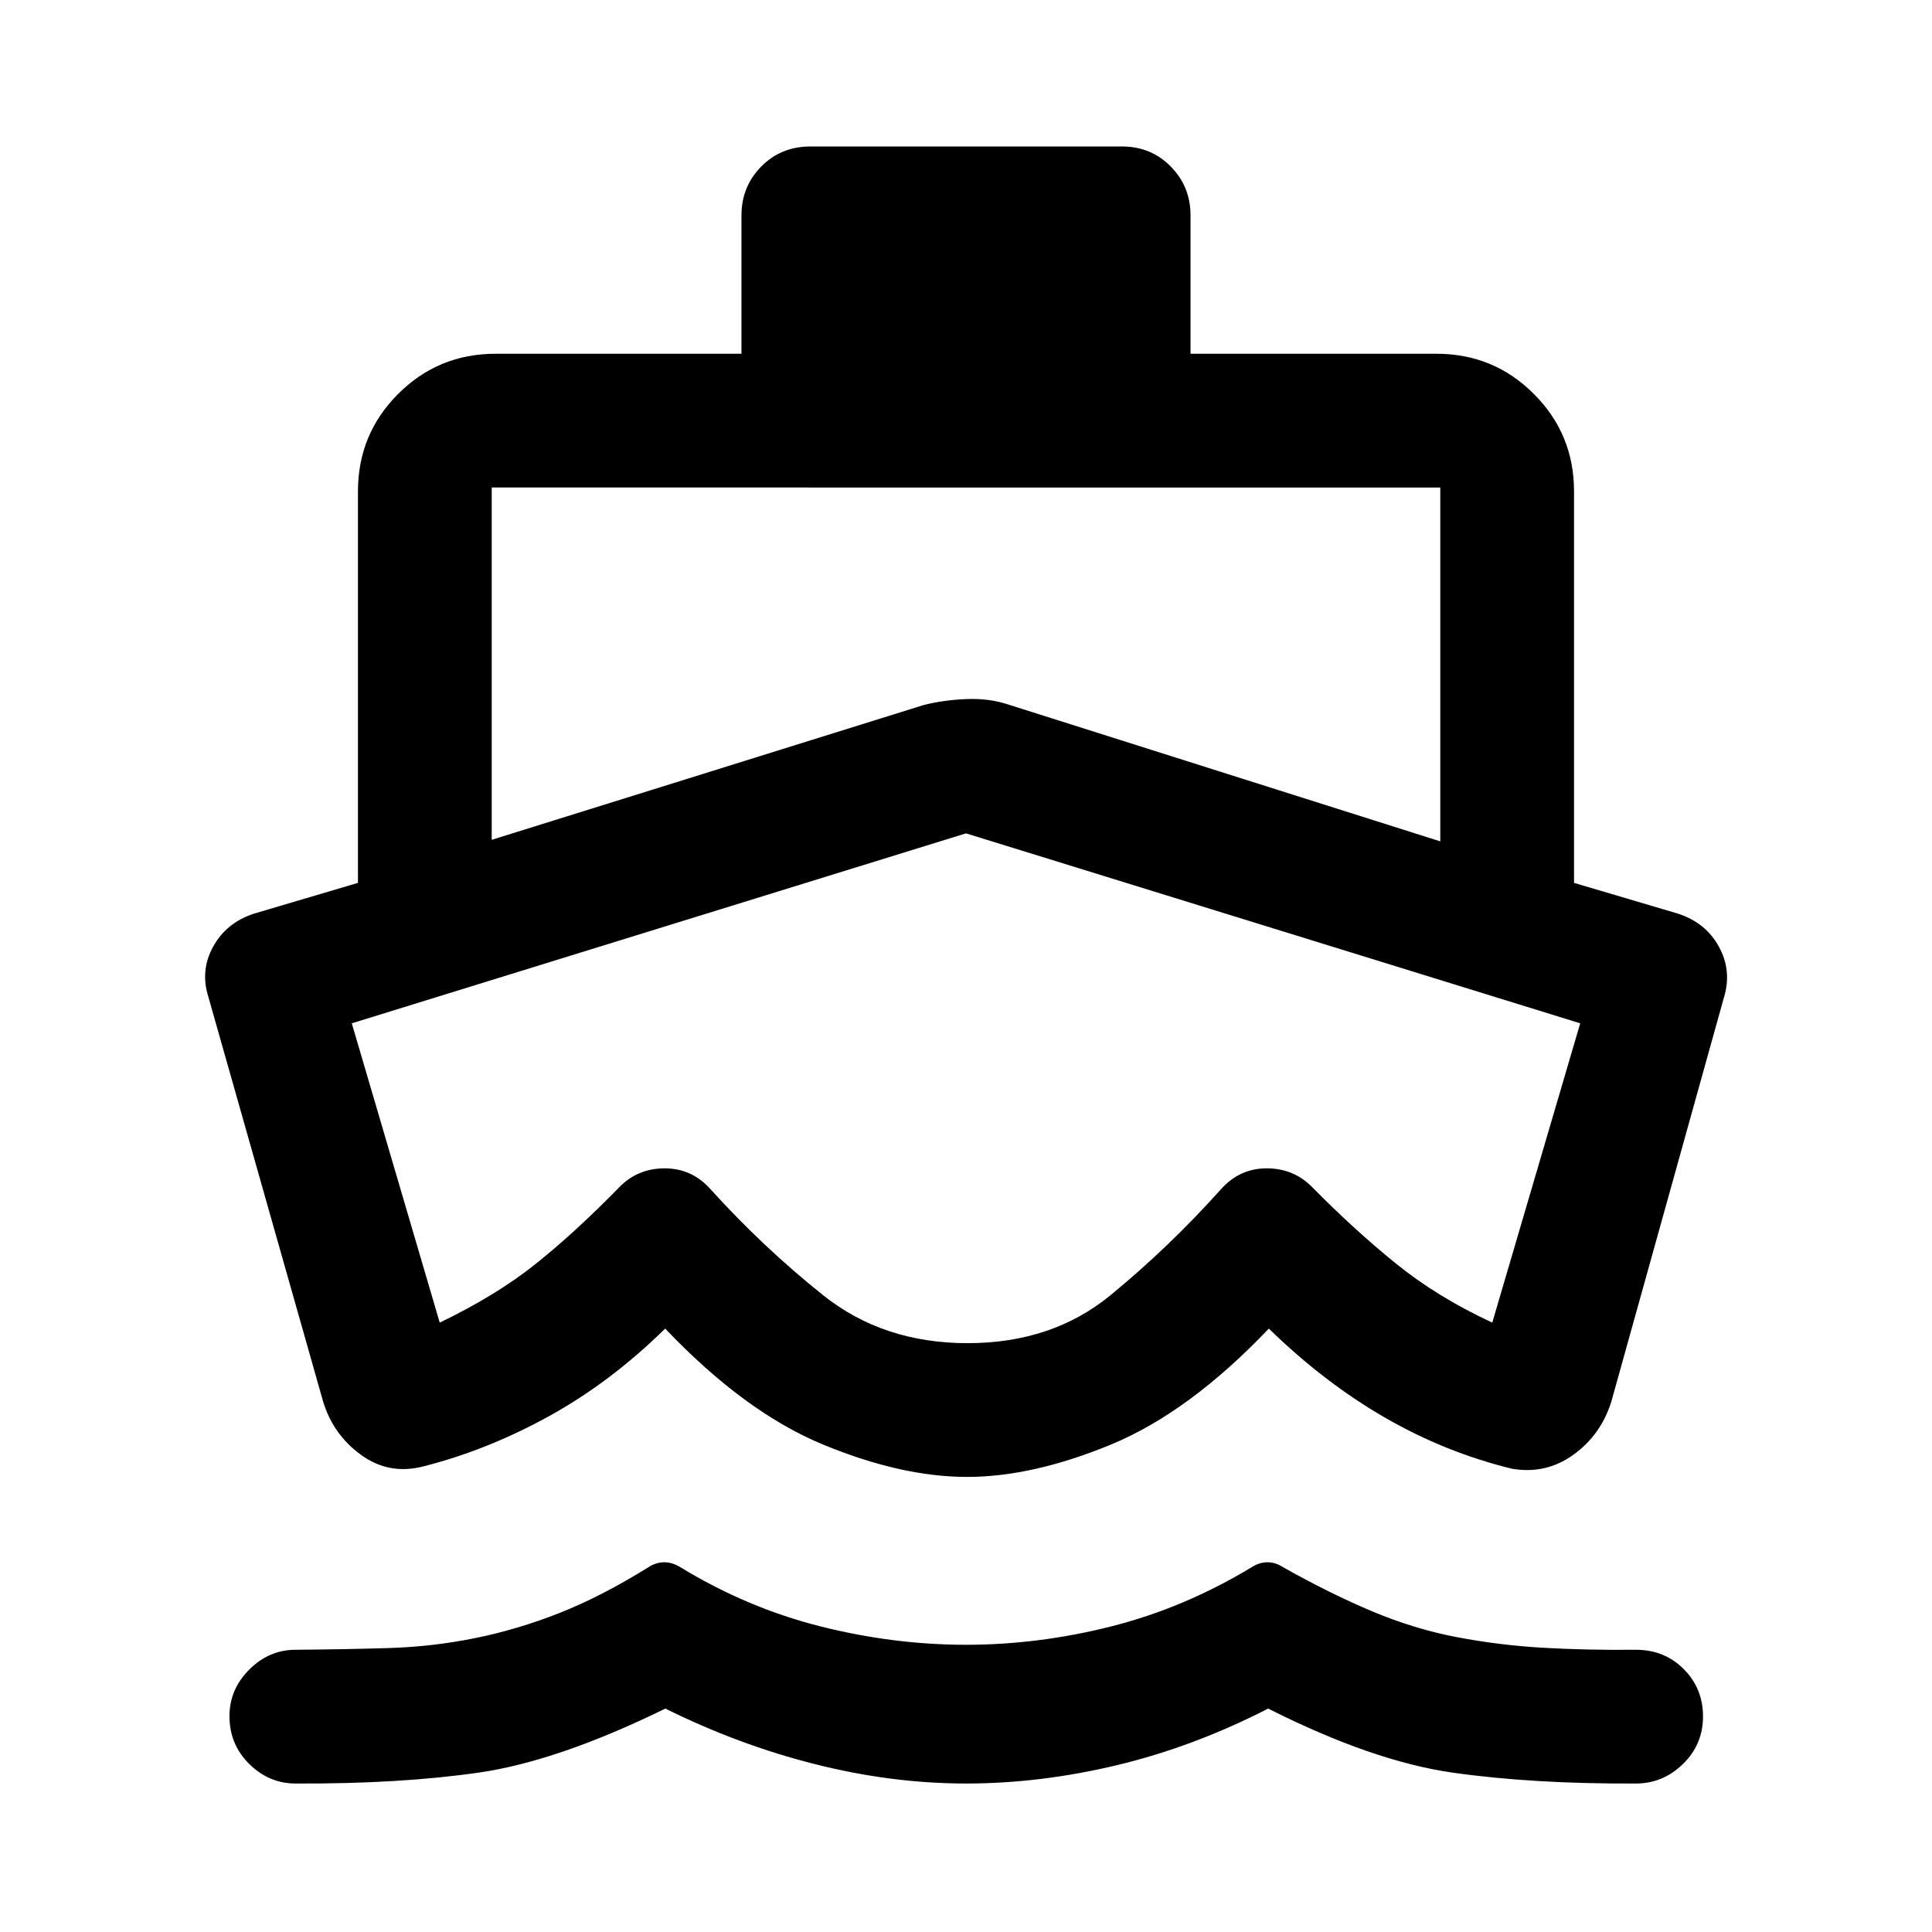
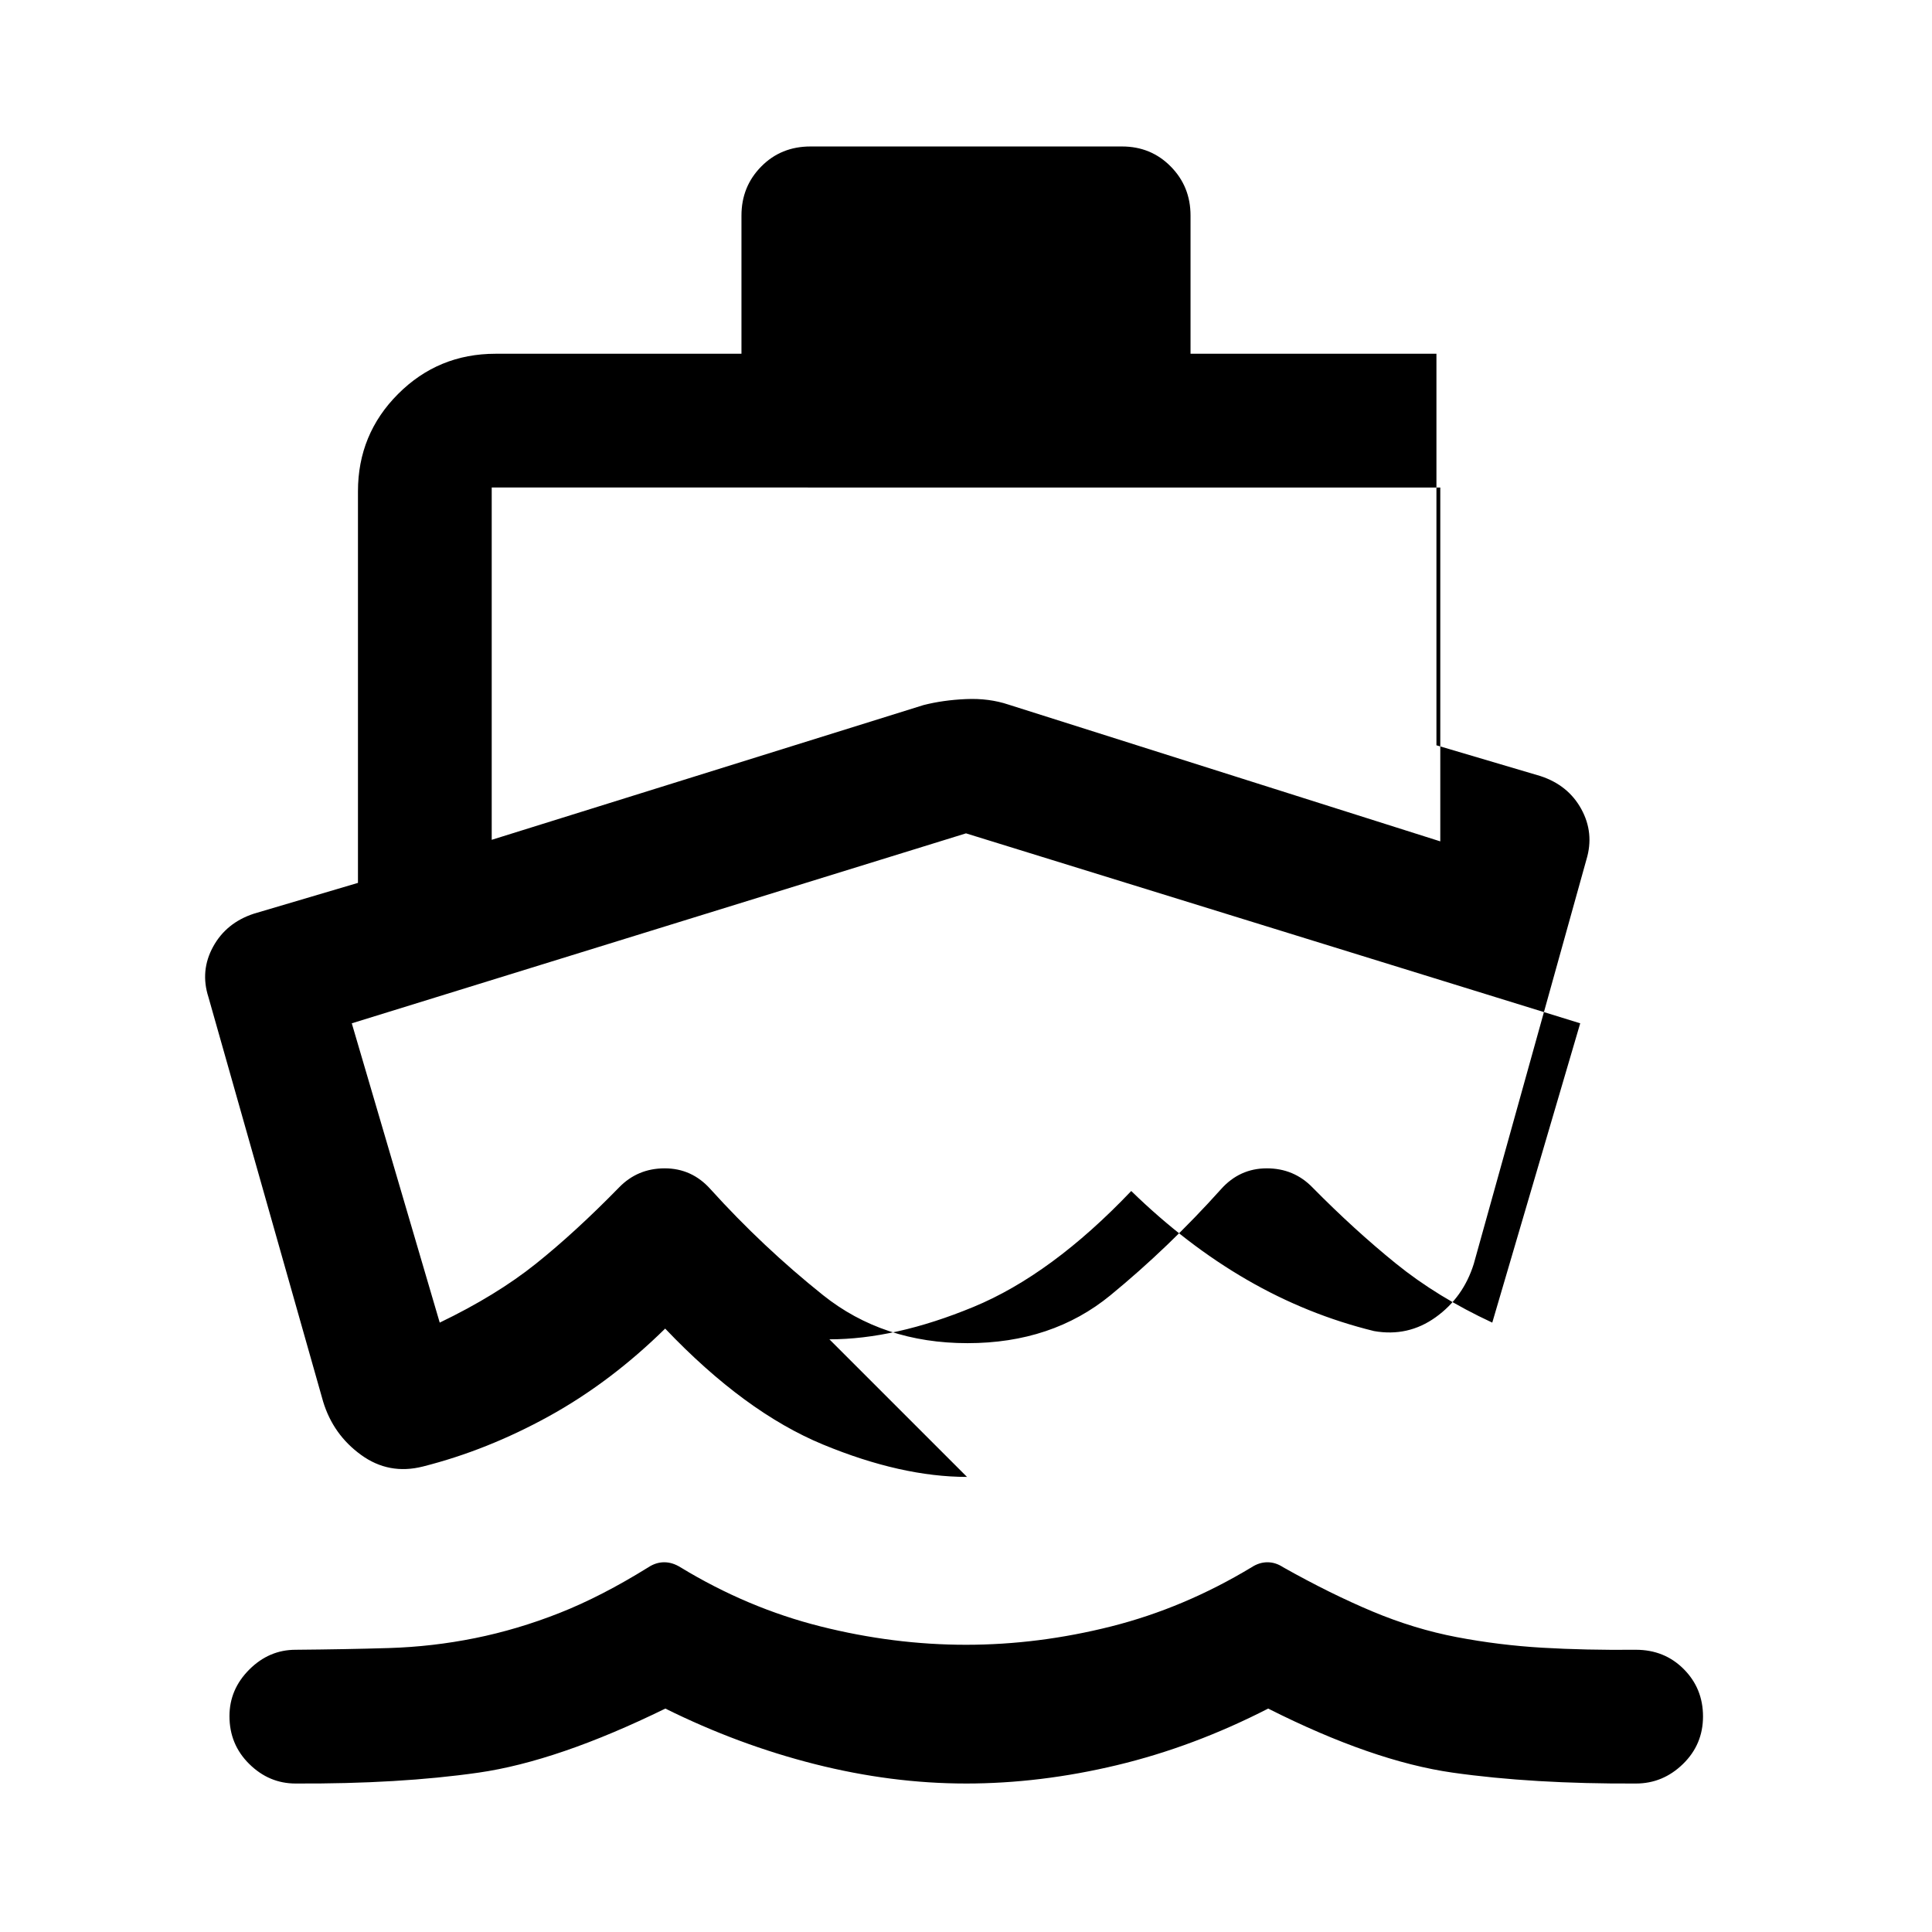
<svg xmlns="http://www.w3.org/2000/svg" width="48" height="48" viewBox="0 -960 960 960">
-   <path d="M480-73.78q-36.96 0-75.03-9.62-38.08-9.62-74.36-27.62-53.48 26.19-92.86 31.84-39.38 5.64-90.86 5.4-13.19 0-23.03-9.7-9.84-9.7-9.84-23.77 0-13.32 9.84-23.15 9.84-9.84 23.03-9.84 24.87-.21 46.44-.86 21.56-.66 42.68-4.92t42-12.5q20.88-8.24 44.16-22.72 3.82-2.48 7.88-2.48 4.06 0 8.04 2.48 33.28 20.24 69.59 29.38 36.32 9.14 72.32 9.14 36 0 72.2-9.14 36.19-9.14 69.71-29.38 3.82-2.48 7.88-2.48 4.06 0 7.8 2.48 23.52 13.22 44.4 21.97 20.88 8.75 41.88 12.75 21 4 42.5 5.26 21.5 1.26 46.5 1.02 14.2 0 23.77 9.6 9.58 9.61 9.58 23.53 0 13.93-9.96 23.63t-23.39 9.7q-51.24.24-91-5.4-39.76-5.65-91.72-31.84-37.04 19-75.17 28.12-38.12 9.12-74.98 9.12Zm.5-152.35q-32.63 0-71.53-16.08-38.9-16.07-78.45-57.62-27.19 26.72-57.85 43.6-30.65 16.88-62.52 24.93-16.91 4.28-30.75-5.78-13.84-10.05-18.84-26.49l-56.97-200.91q-4.24-13.13 2.29-25.08 6.54-11.96 20.34-16.46l51.65-15.28v-194.55q0-28.45 19.96-48.41 19.96-19.96 48.41-19.96h122.19v-68.69q0-14.4 9.83-24.35 9.82-9.96 24.48-9.96h154.79q14.39 0 24.21 9.96 9.83 9.95 9.83 24.35v68.69h122.19q28.45 0 48.41 19.96 19.96 19.96 19.96 48.41v194.55l51.65 15.28q13.8 4.5 20.34 16.42 6.53 11.93 2.53 25.12l-55.98 200.91q-5.23 16.68-18.95 26.49-13.72 9.82-30.58 6.85-33.16-8.12-63.19-25.5-30.04-17.38-57.47-44.1-39.55 41.55-78.45 57.62-38.9 16.08-71.53 16.08ZM244.33-717.76v175.06l214.56-66.95q9.68-2.48 21.11-2.98t21.11 2.74l214.56 67.96v-175.83H244.33ZM480-545.91l-305.2 94.39 43.7 148.72q28.16-13.56 47.75-29.23 19.6-15.67 41.32-37.9 9.23-9.53 22.73-9.53t22.75 10.37Q379-340.41 408.9-316.5q29.91 23.91 71.86 23.91 42 0 71-23.79t54.95-52.71q9.25-10.37 22.75-10.37t22.74 9.53q20.71 21 41.38 37.74 20.67 16.75 47.92 29.39l43.7-148.72L480-545.91Zm-.24 126.78Z" />
+   <path d="M480-73.78q-36.96 0-75.03-9.62-38.08-9.62-74.36-27.62-53.48 26.19-92.86 31.84-39.38 5.64-90.86 5.4-13.19 0-23.03-9.7-9.84-9.7-9.84-23.77 0-13.32 9.84-23.15 9.84-9.84 23.03-9.84 24.87-.21 46.44-.86 21.56-.66 42.68-4.92t42-12.5q20.88-8.24 44.16-22.72 3.82-2.48 7.88-2.48 4.06 0 8.04 2.48 33.28 20.24 69.59 29.38 36.32 9.14 72.32 9.14 36 0 72.2-9.14 36.19-9.14 69.71-29.38 3.82-2.48 7.88-2.48 4.06 0 7.8 2.48 23.52 13.22 44.4 21.97 20.88 8.75 41.88 12.75 21 4 42.5 5.26 21.5 1.26 46.5 1.02 14.2 0 23.77 9.6 9.58 9.61 9.58 23.53 0 13.93-9.96 23.63t-23.39 9.7q-51.24.24-91-5.4-39.76-5.65-91.72-31.84-37.04 19-75.17 28.12-38.12 9.12-74.98 9.12Zm.5-152.35q-32.63 0-71.53-16.08-38.9-16.07-78.45-57.62-27.19 26.72-57.85 43.6-30.65 16.88-62.52 24.93-16.91 4.28-30.75-5.78-13.84-10.05-18.84-26.49l-56.97-200.91q-4.24-13.13 2.29-25.08 6.54-11.96 20.34-16.46l51.65-15.28v-194.55q0-28.45 19.96-48.41 19.96-19.96 48.41-19.96h122.19v-68.69q0-14.4 9.83-24.35 9.82-9.96 24.48-9.96h154.79q14.39 0 24.21 9.96 9.83 9.95 9.83 24.35v68.69h122.19v194.55l51.65 15.28q13.8 4.5 20.34 16.42 6.53 11.93 2.53 25.12l-55.98 200.91q-5.23 16.68-18.95 26.49-13.72 9.82-30.58 6.85-33.16-8.12-63.19-25.5-30.04-17.38-57.47-44.1-39.55 41.55-78.45 57.62-38.9 16.08-71.53 16.08ZM244.33-717.76v175.06l214.56-66.95q9.68-2.48 21.11-2.98t21.11 2.74l214.56 67.96v-175.83H244.33ZM480-545.91l-305.2 94.39 43.7 148.72q28.16-13.56 47.75-29.23 19.6-15.67 41.32-37.9 9.23-9.53 22.73-9.53t22.75 10.37Q379-340.41 408.9-316.5q29.91 23.91 71.86 23.91 42 0 71-23.79t54.95-52.71q9.25-10.37 22.75-10.37t22.74 9.53q20.71 21 41.38 37.74 20.67 16.75 47.92 29.39l43.7-148.72L480-545.91Zm-.24 126.78Z" />
</svg>